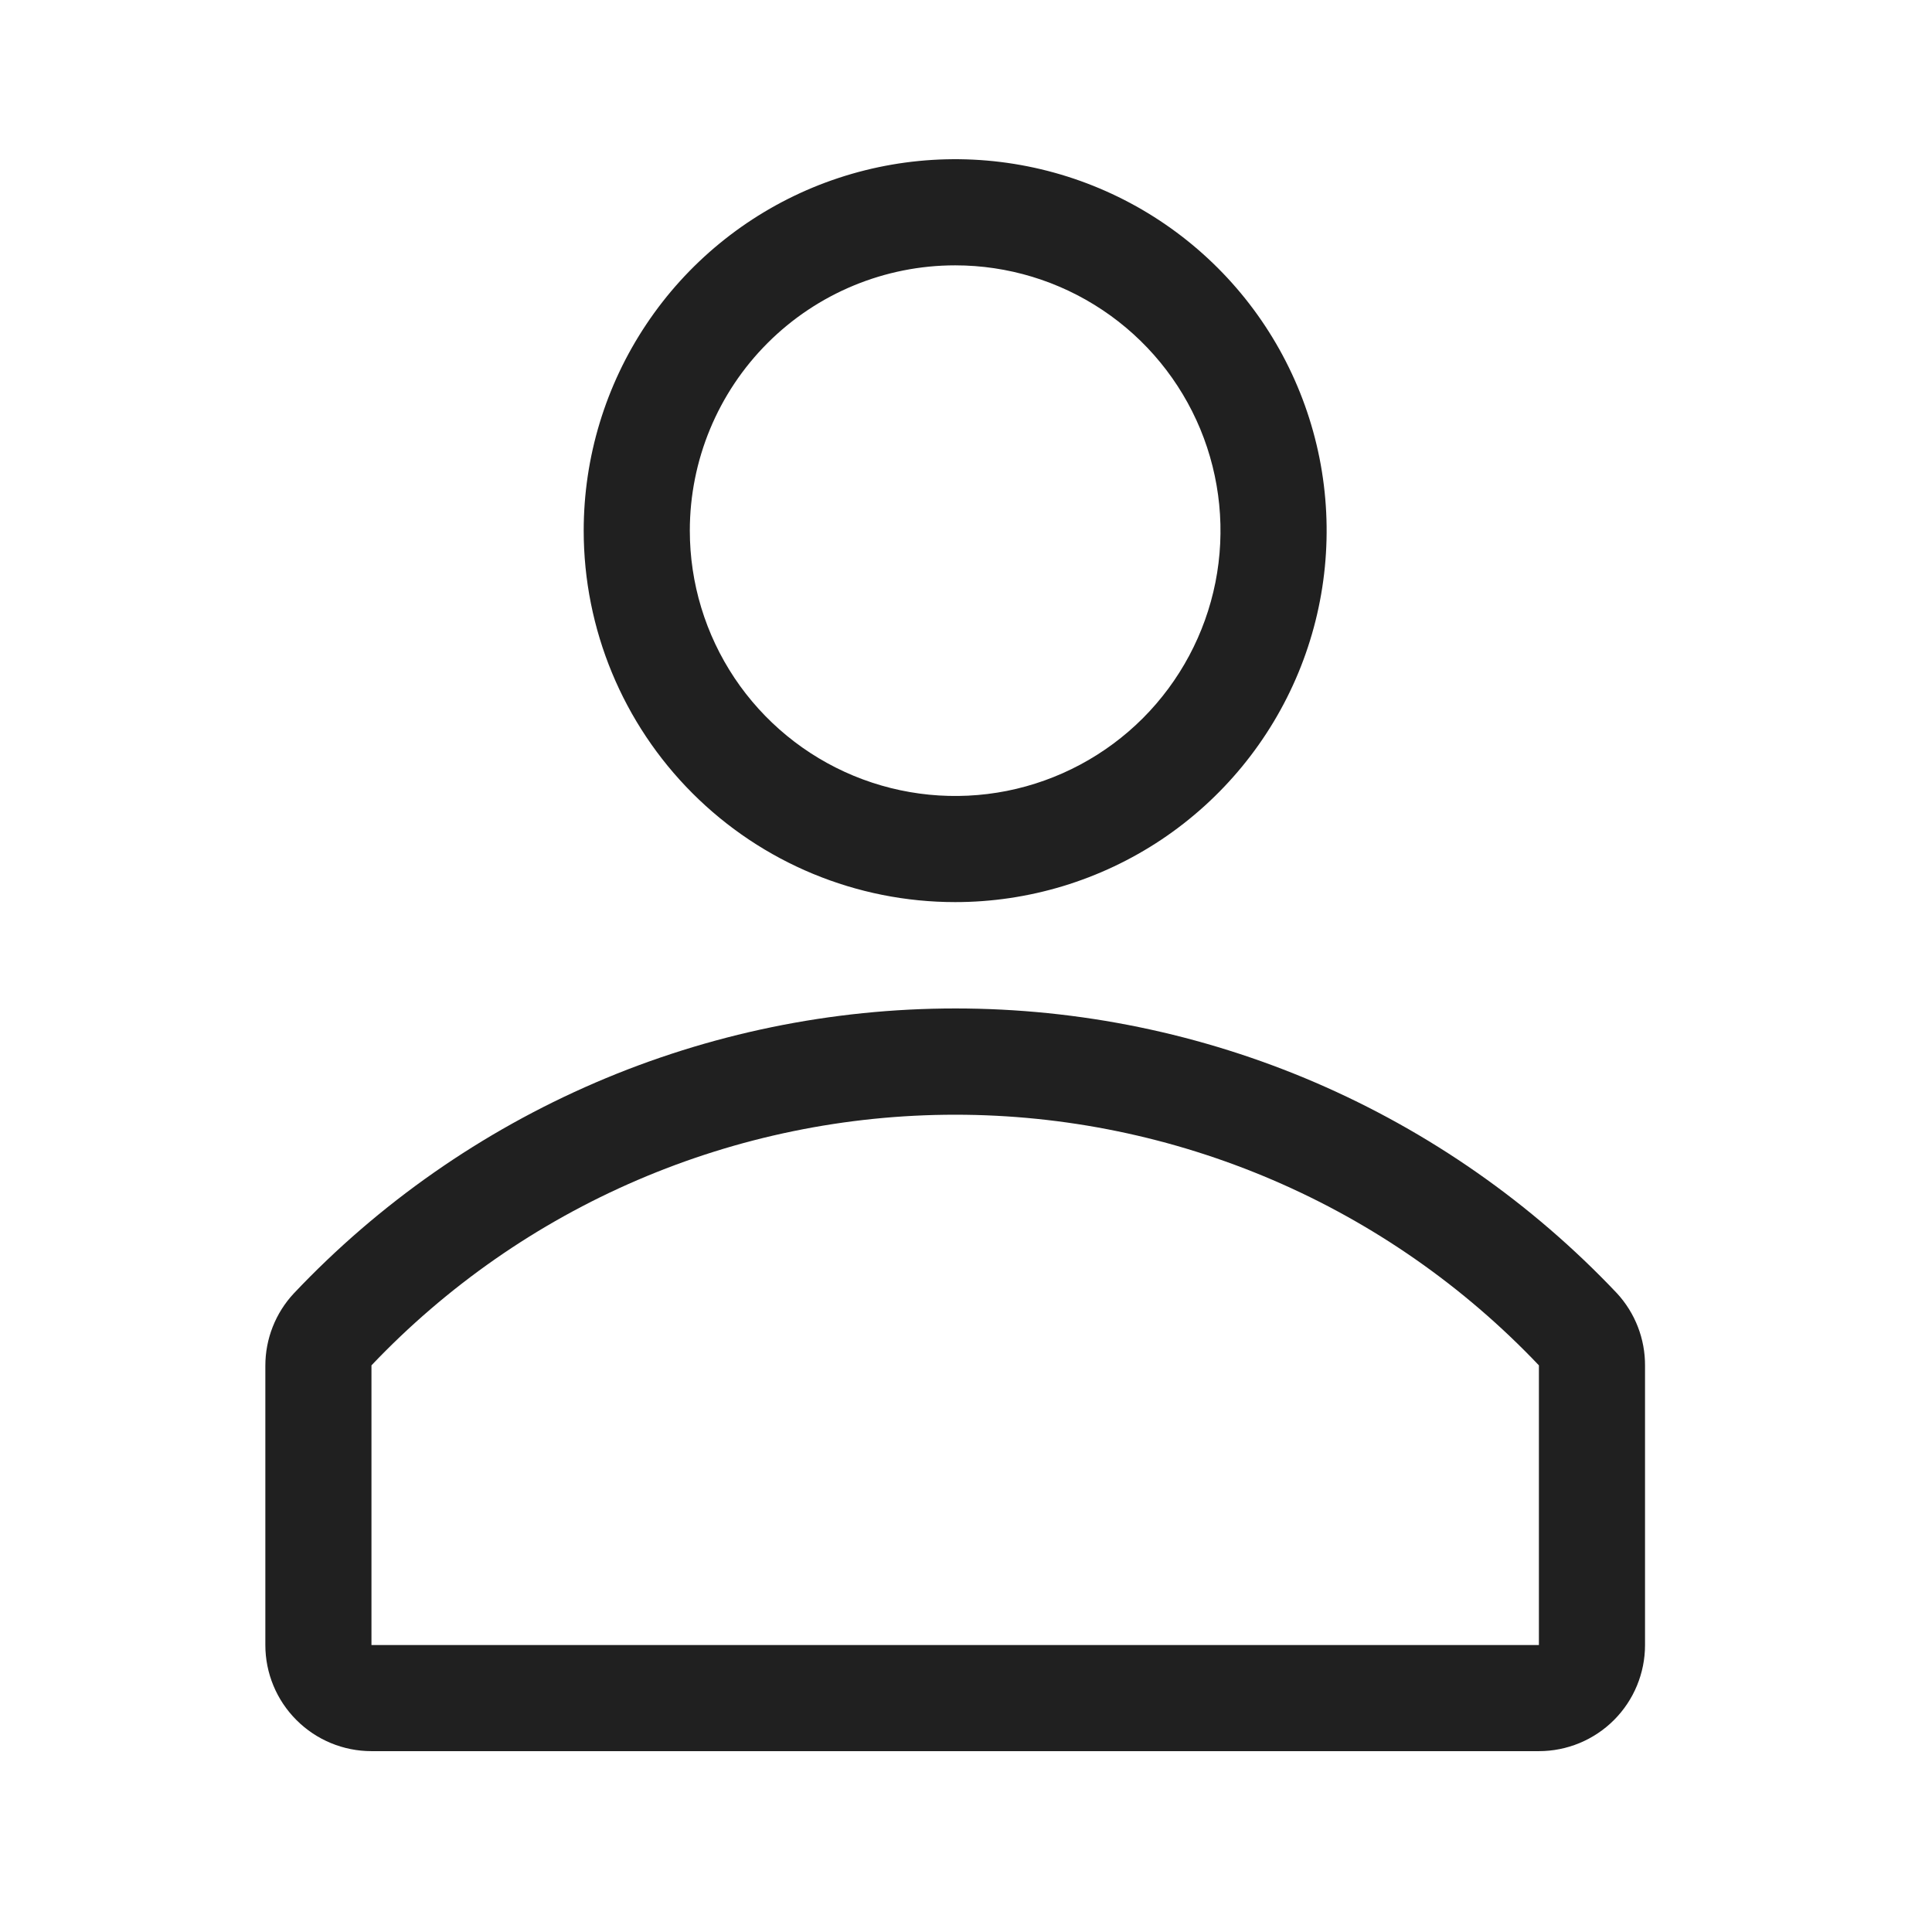
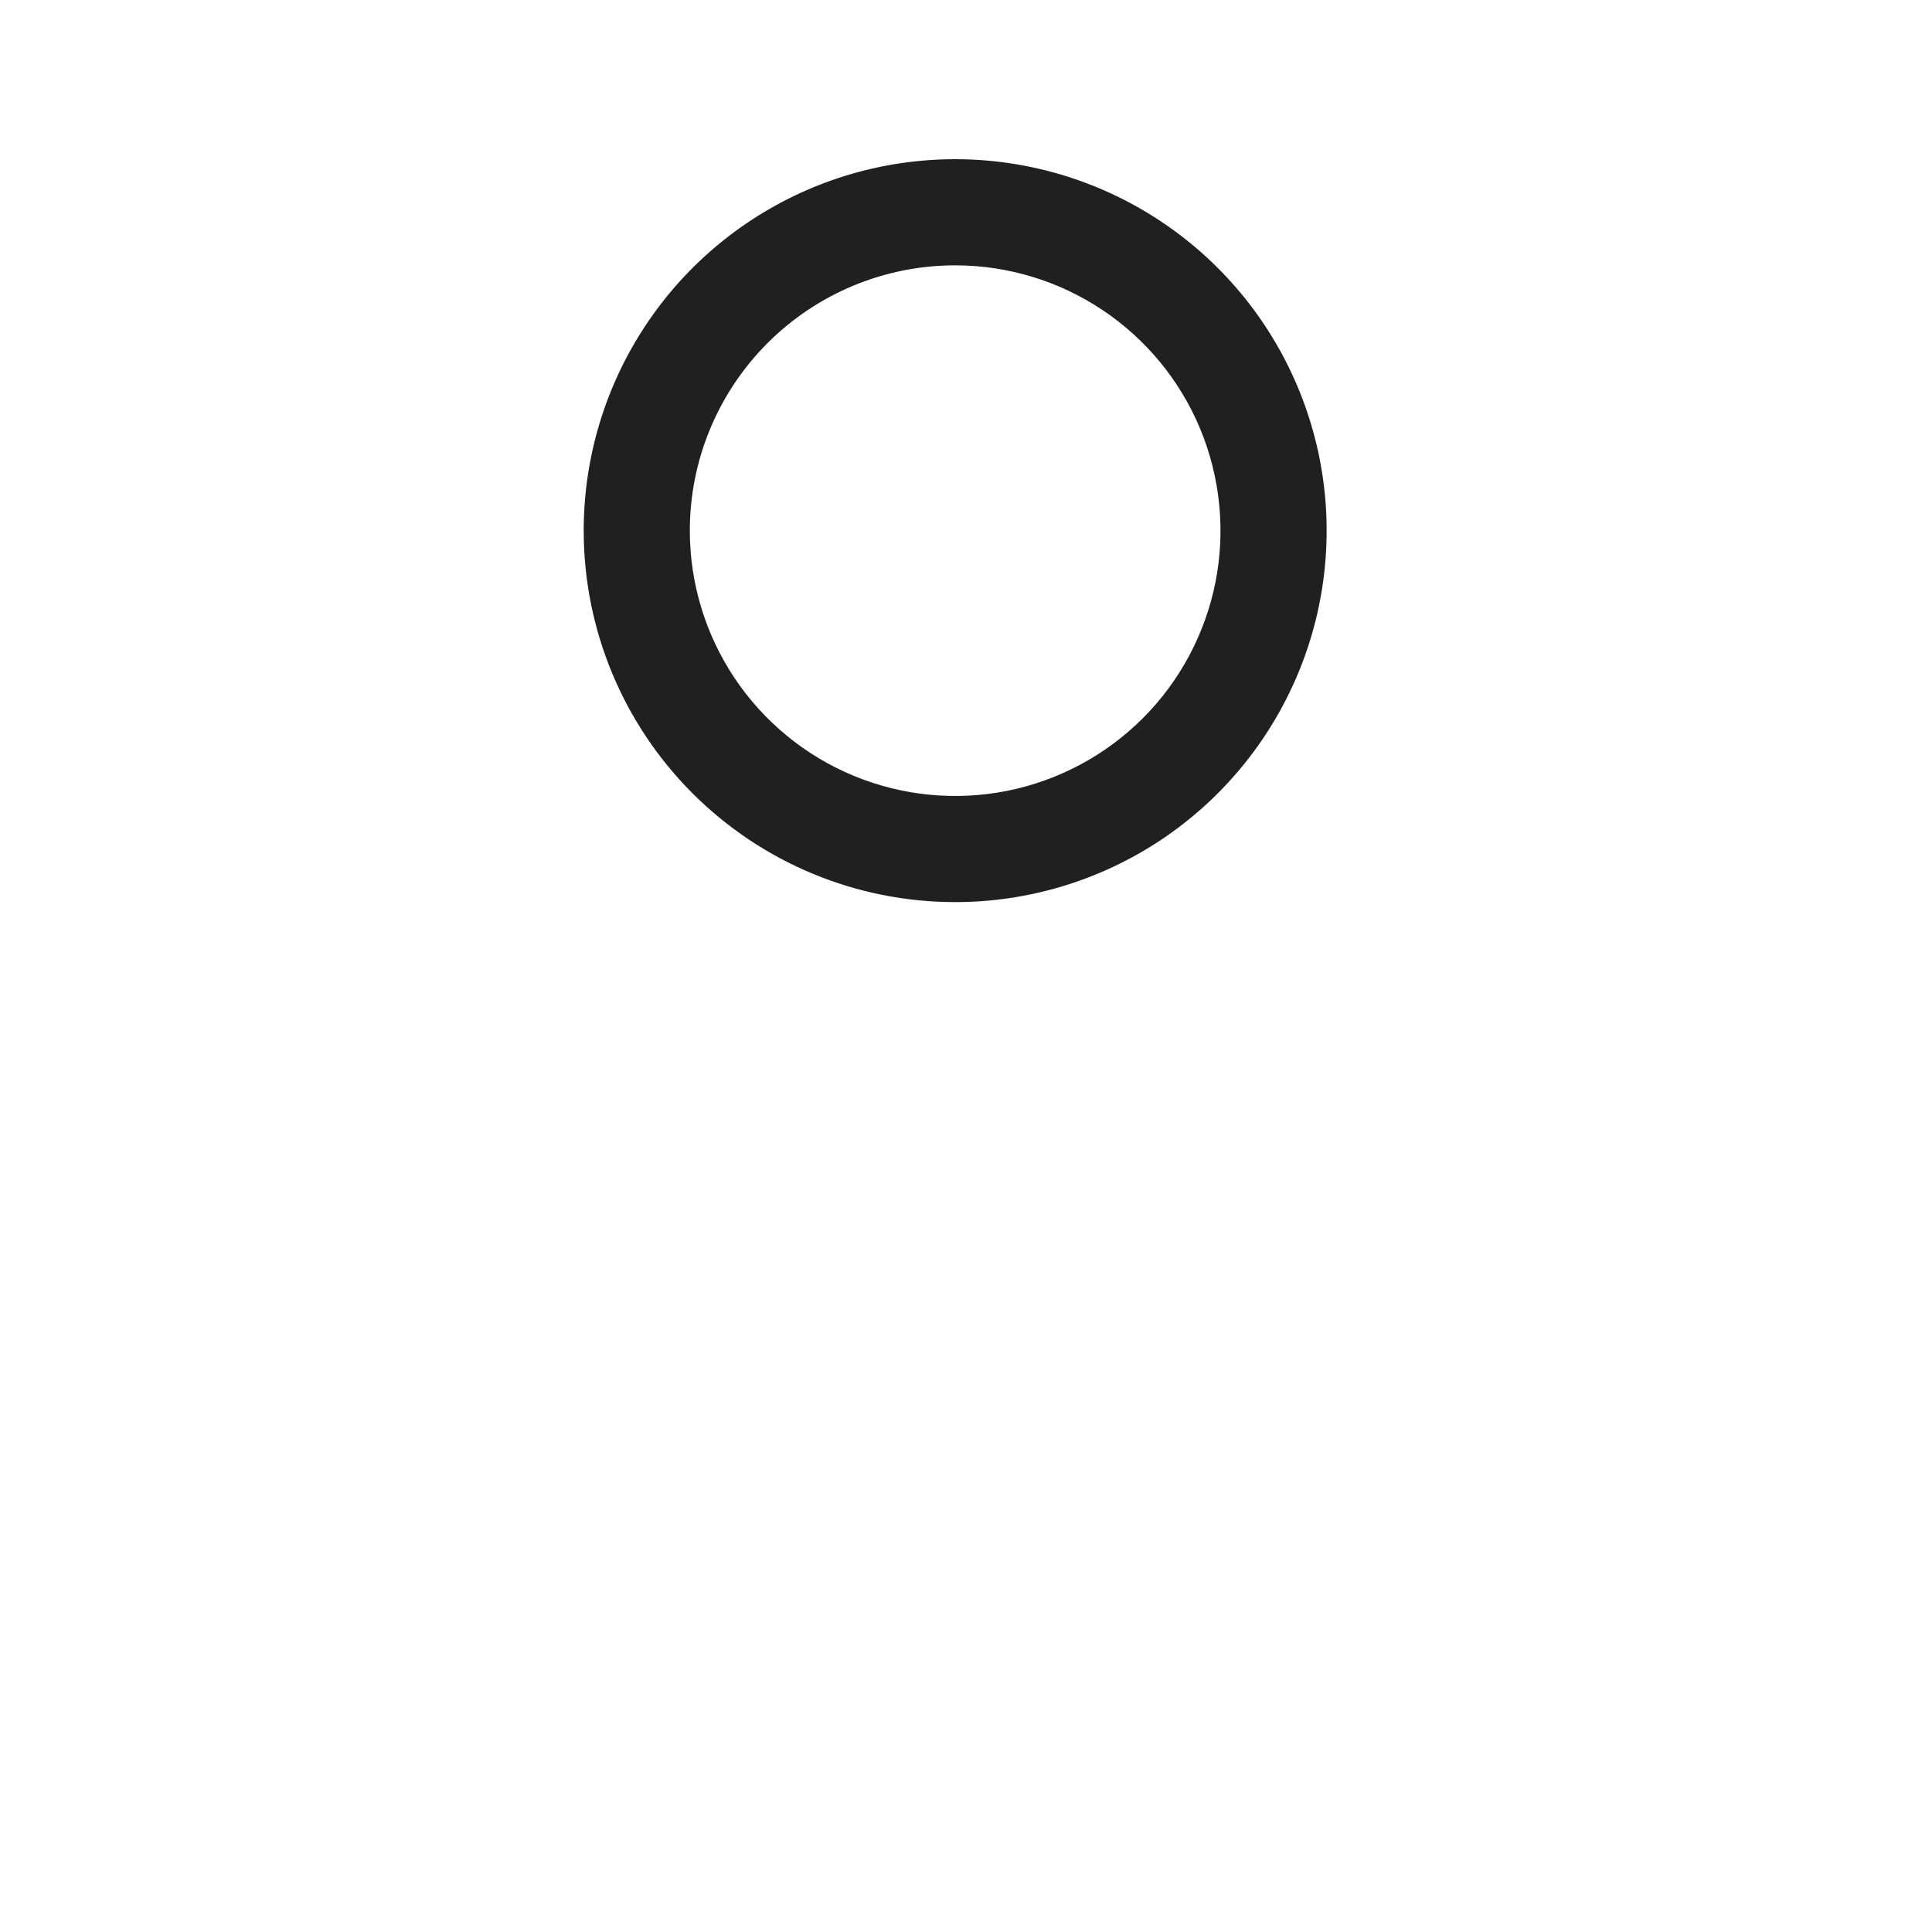
<svg xmlns="http://www.w3.org/2000/svg" width="41" height="41" viewBox="0 0 41 41" fill="none">
  <g clip-path="url(#clip0_39_206)">
-     <path d="M20.27 19.144C21.829 19.144 23.353 18.682 24.65 17.816C25.946 16.949 26.956 15.718 27.553 14.278C28.15 12.838 28.306 11.252 28.002 9.723C27.697 8.194 26.947 6.79 25.844 5.687C24.742 4.585 23.337 3.834 21.808 3.53C20.279 3.226 18.694 3.382 17.253 3.978C15.813 4.575 14.582 5.585 13.716 6.882C12.85 8.178 12.387 9.702 12.387 11.261C12.387 13.352 13.218 15.357 14.696 16.835C16.174 18.314 18.179 19.144 20.27 19.144ZM20.27 5.631C21.384 5.631 22.472 5.961 23.398 6.58C24.324 7.198 25.046 8.078 25.472 9.106C25.898 10.135 26.01 11.268 25.793 12.36C25.575 13.452 25.039 14.455 24.252 15.243C23.464 16.03 22.461 16.566 21.369 16.784C20.276 17.001 19.144 16.889 18.115 16.463C17.087 16.037 16.207 15.315 15.588 14.389C14.97 13.463 14.639 12.375 14.639 11.261C14.639 9.768 15.233 8.336 16.289 7.28C17.345 6.224 18.777 5.631 20.27 5.631Z" fill="#202020" />
-     <path d="M34.313 27.444C32.507 25.535 30.331 24.015 27.918 22.975C25.504 21.936 22.904 21.401 20.276 21.401C17.648 21.401 15.048 21.936 12.635 22.975C10.221 24.015 8.045 25.535 6.239 27.444C5.847 27.862 5.63 28.414 5.631 28.986V34.91C5.631 35.507 5.868 36.08 6.291 36.502C6.713 36.925 7.286 37.162 7.883 37.162H32.658C33.255 37.162 33.828 36.925 34.251 36.502C34.673 36.08 34.91 35.507 34.91 34.91V28.986C34.914 28.415 34.701 27.864 34.313 27.444ZM32.658 34.91H7.883V28.975C9.479 27.295 11.4 25.956 13.53 25.042C15.659 24.128 17.953 23.656 20.27 23.656C22.588 23.656 24.881 24.128 27.011 25.042C29.141 25.956 31.062 27.295 32.658 28.975V34.91Z" fill="#202020" />
+     <path d="M20.27 19.144C21.829 19.144 23.353 18.682 24.65 17.816C25.946 16.949 26.956 15.718 27.553 14.278C28.15 12.838 28.306 11.252 28.002 9.723C27.697 8.194 26.947 6.79 25.844 5.687C24.742 4.585 23.337 3.834 21.808 3.53C20.279 3.226 18.694 3.382 17.253 3.978C15.813 4.575 14.582 5.585 13.716 6.882C12.85 8.178 12.387 9.702 12.387 11.261C12.387 13.352 13.218 15.357 14.696 16.835C16.174 18.314 18.179 19.144 20.27 19.144ZM20.27 5.631C21.384 5.631 22.472 5.961 23.398 6.58C24.324 7.198 25.046 8.078 25.472 9.106C25.898 10.135 26.01 11.268 25.793 12.36C25.575 13.452 25.039 14.455 24.252 15.243C23.464 16.03 22.461 16.566 21.369 16.784C20.276 17.001 19.144 16.889 18.115 16.463C17.087 16.037 16.207 15.315 15.588 14.389C14.97 13.463 14.639 12.375 14.639 11.261C14.639 9.768 15.233 8.336 16.289 7.28C17.345 6.224 18.777 5.631 20.27 5.631" fill="#202020" />
  </g>
  <defs>
    <clipPath id="clip0_39_206">
      <rect width="40.541" height="40.541" fill="white" />
    </clipPath>
  </defs>
</svg>